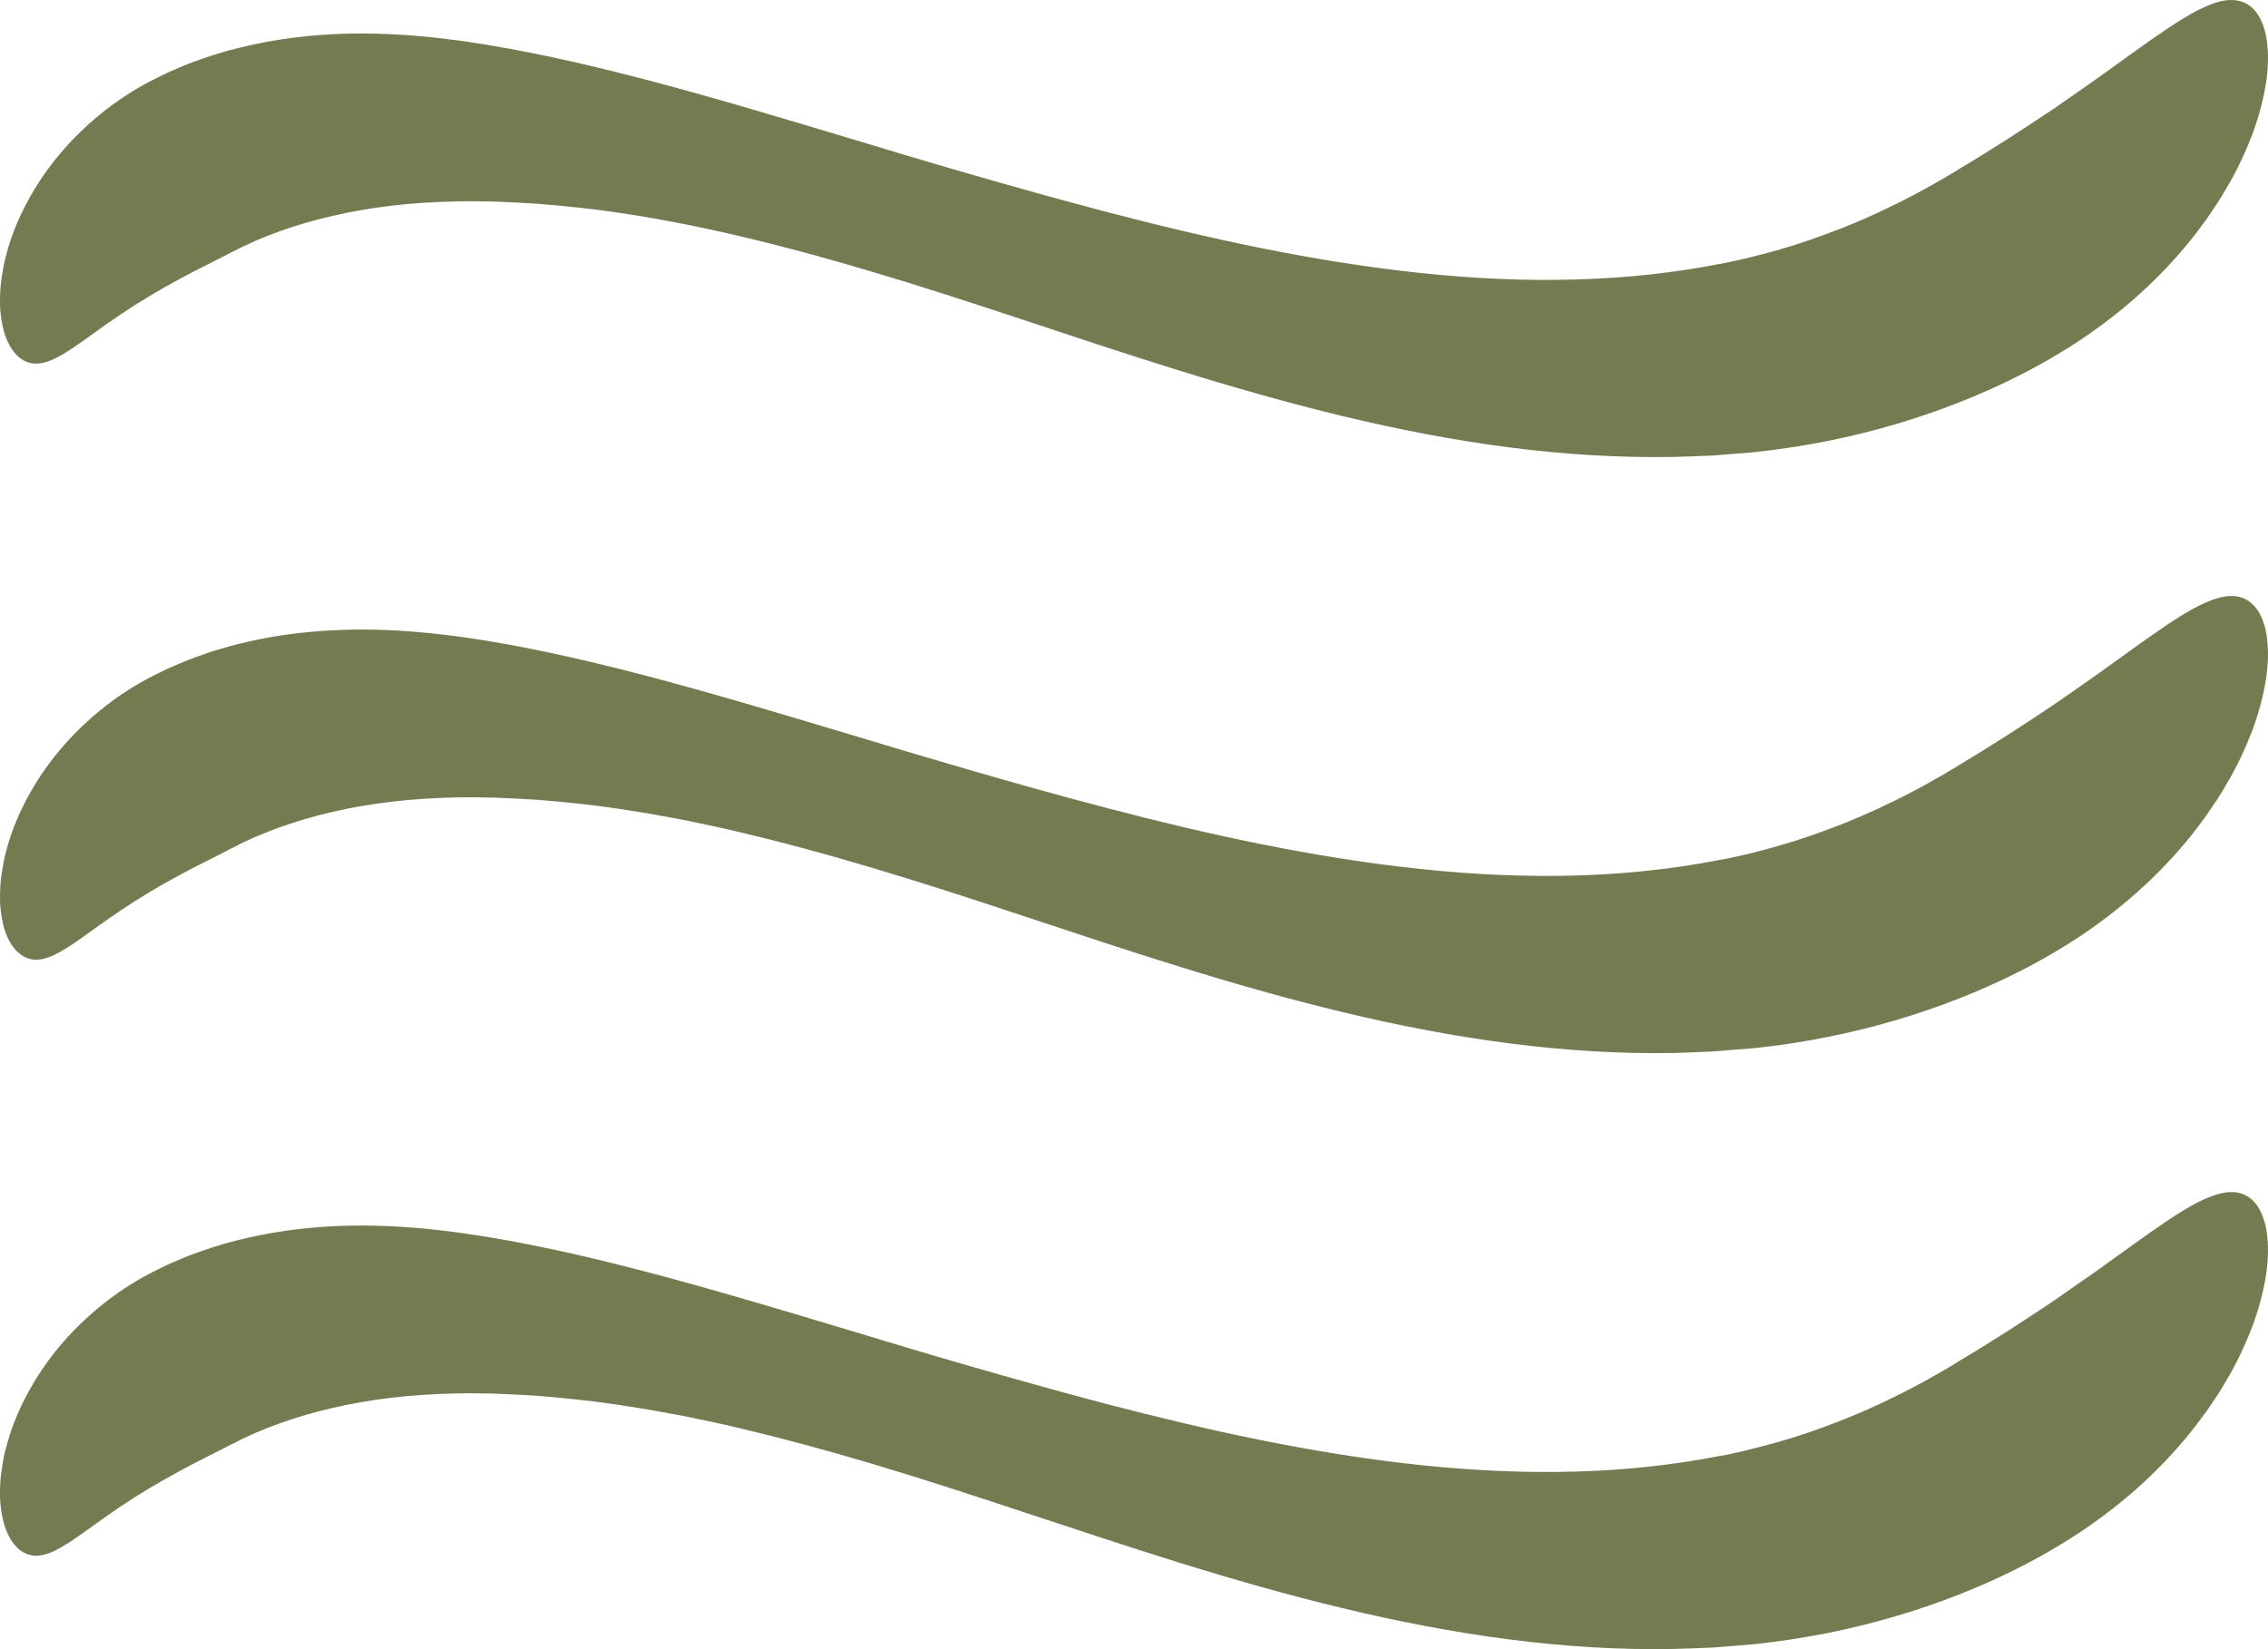
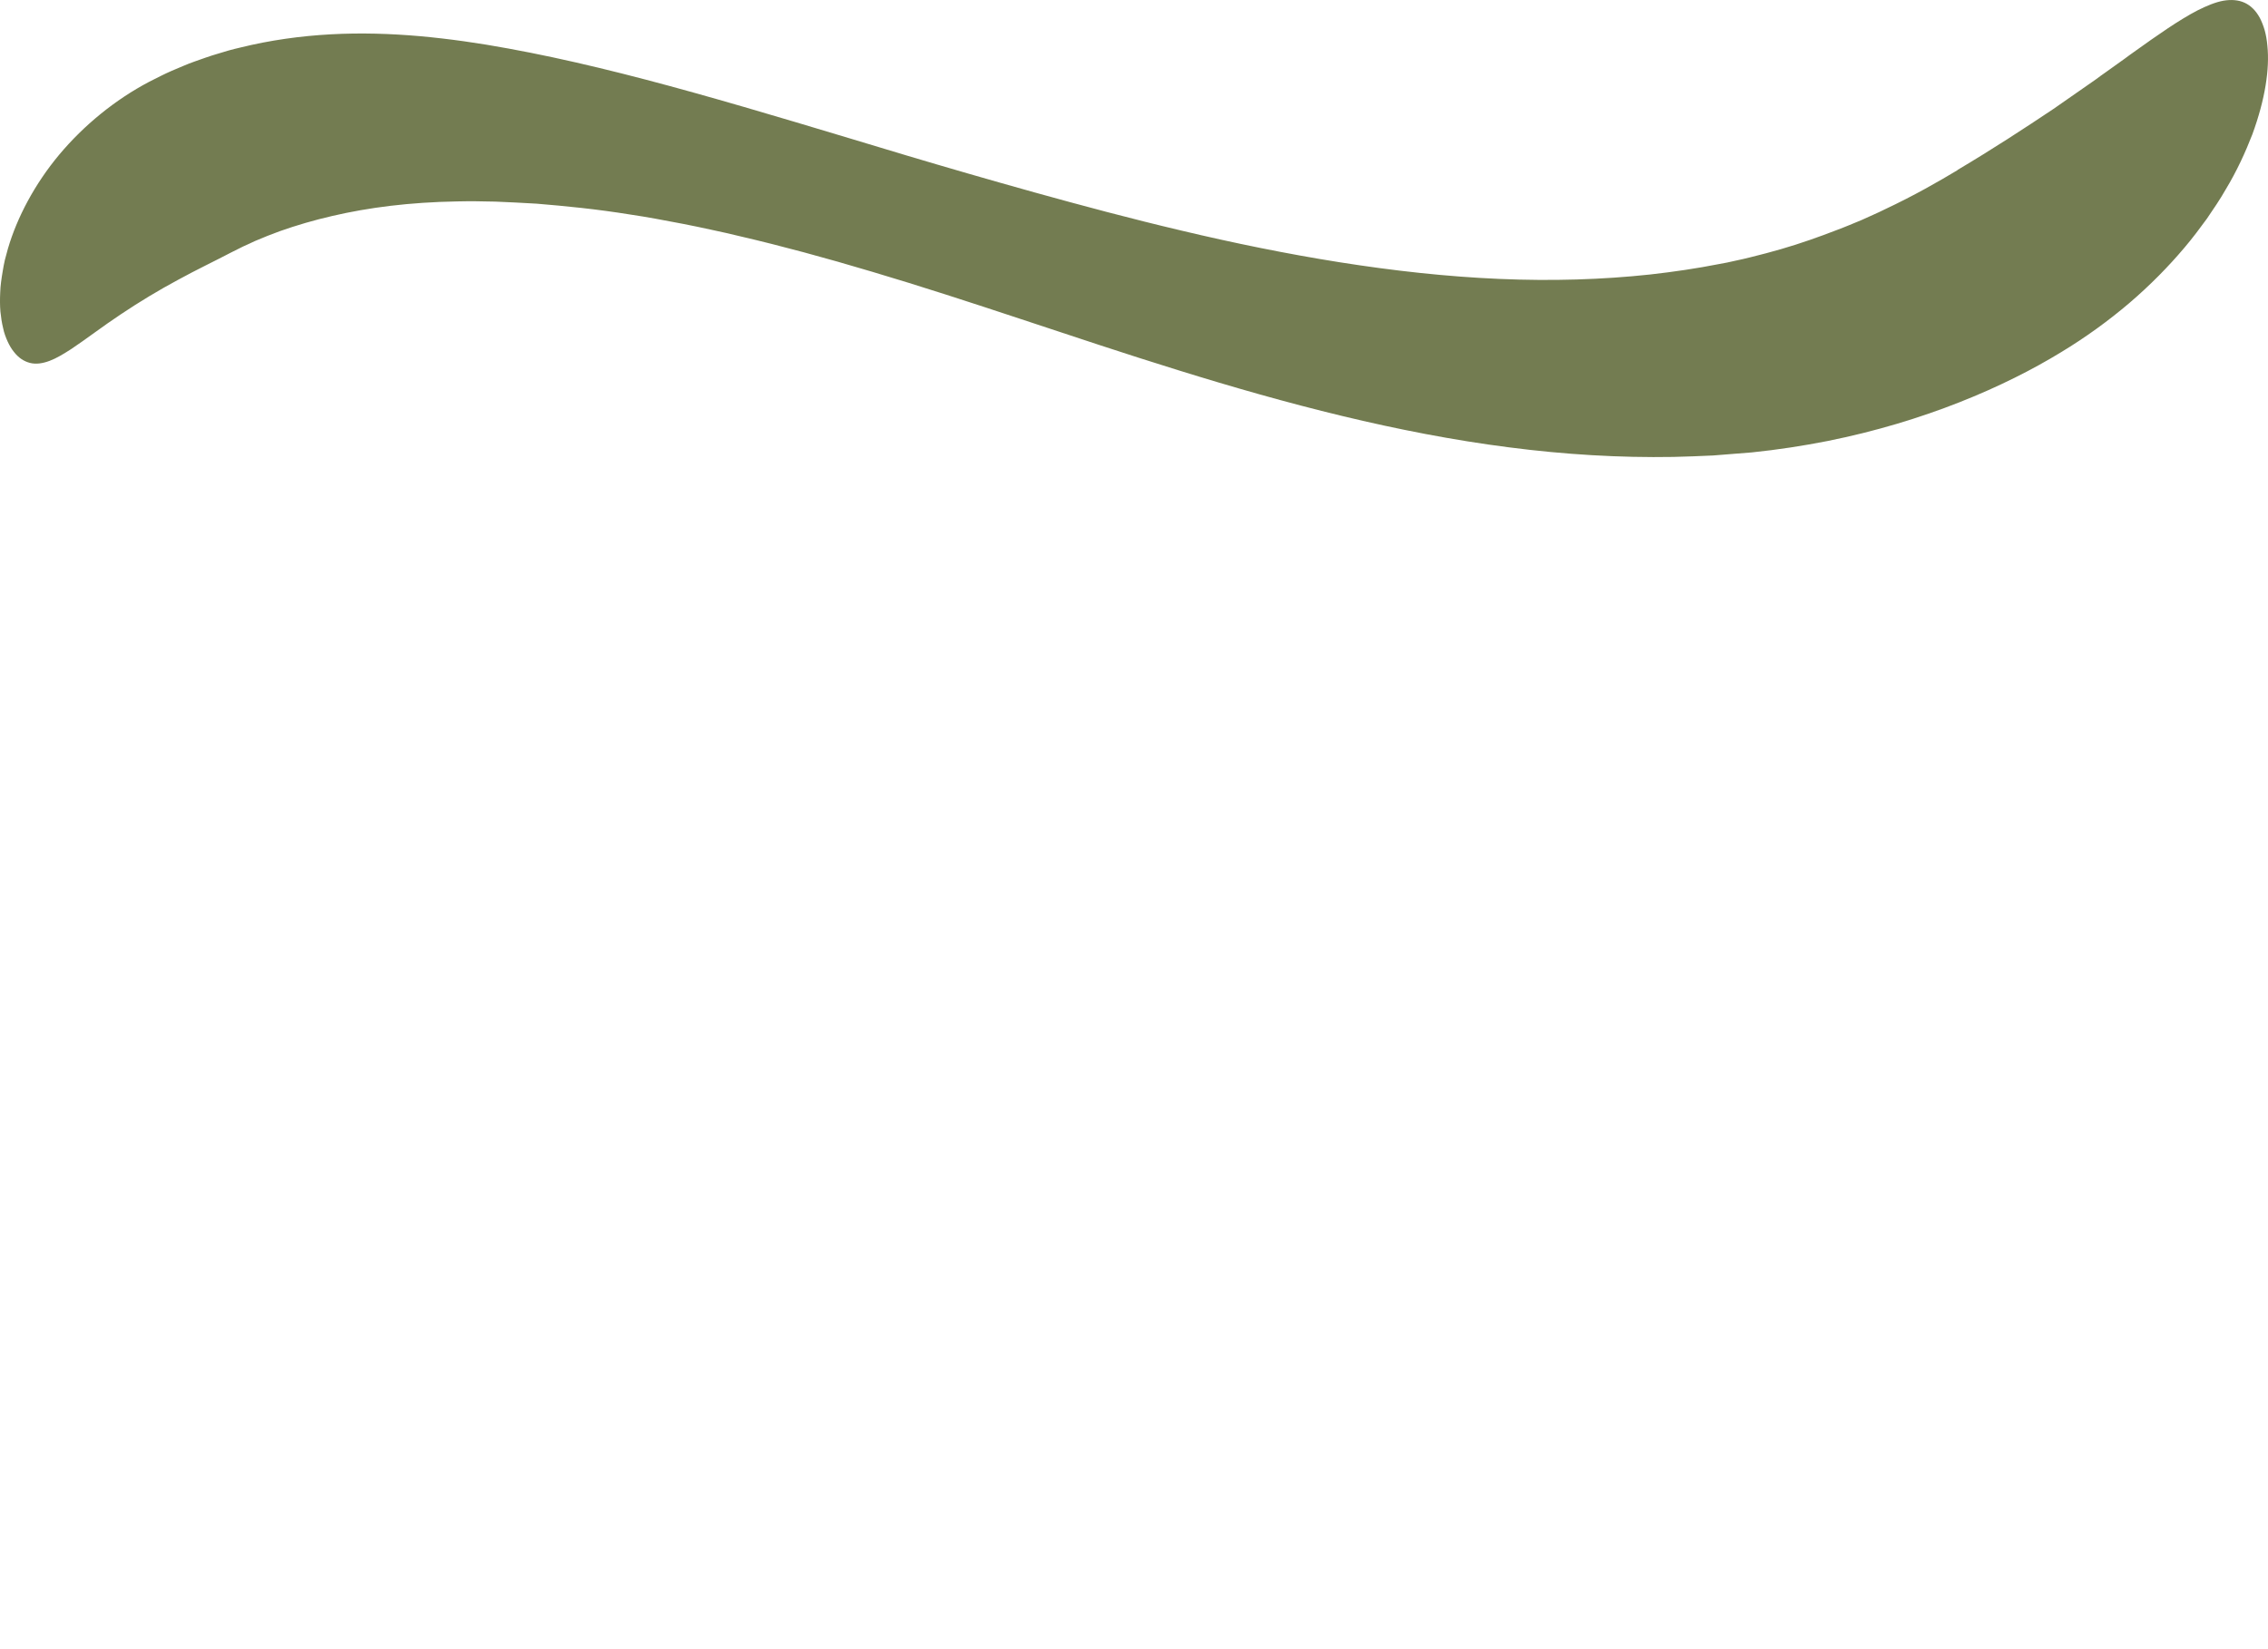
<svg xmlns="http://www.w3.org/2000/svg" fill="none" viewBox="0 0 22 16" height="16" width="22">
  <path fill="#737C51" d="M18.988 1.651C18.804 1.761 18.569 1.897 18.281 2.032C18.21 2.068 18.134 2.099 18.057 2.135C17.979 2.167 17.898 2.202 17.814 2.233C17.646 2.298 17.466 2.362 17.276 2.417C17.181 2.444 17.083 2.471 16.983 2.495C16.933 2.508 16.883 2.519 16.831 2.53C16.806 2.536 16.78 2.542 16.754 2.547C16.727 2.552 16.701 2.557 16.674 2.562C16.461 2.604 16.238 2.637 16.007 2.663C15.545 2.713 15.052 2.728 14.544 2.706C13.529 2.663 12.461 2.475 11.468 2.239C10.971 2.122 10.49 1.993 10.04 1.868C9.591 1.743 9.171 1.621 8.796 1.509C7.296 1.058 6.078 0.68 4.933 0.471C4.646 0.418 4.361 0.377 4.074 0.351C3.788 0.326 3.499 0.317 3.208 0.333C2.917 0.349 2.623 0.389 2.328 0.462C2.291 0.471 2.254 0.479 2.217 0.49L2.107 0.523C2.034 0.544 1.961 0.571 1.887 0.597L1.833 0.617L1.777 0.64C1.74 0.656 1.703 0.671 1.666 0.687C1.592 0.719 1.52 0.757 1.448 0.793C1.117 0.967 0.814 1.215 0.575 1.5C0.336 1.786 0.165 2.111 0.077 2.412C0.066 2.45 0.056 2.487 0.047 2.523C0.038 2.56 0.032 2.598 0.026 2.633C0.014 2.704 0.004 2.772 0.002 2.838C-0.001 2.904 -0.001 2.965 0.004 3.023C0.01 3.081 0.018 3.134 0.03 3.182C0.035 3.207 0.041 3.229 0.049 3.251C0.057 3.273 0.065 3.294 0.074 3.313C0.092 3.352 0.112 3.386 0.135 3.414C0.179 3.471 0.232 3.506 0.291 3.521C0.35 3.536 0.414 3.526 0.481 3.501C0.548 3.476 0.615 3.435 0.69 3.387C0.836 3.29 0.997 3.165 1.174 3.048C1.35 2.93 1.539 2.816 1.725 2.716C1.909 2.615 2.091 2.529 2.241 2.45C2.28 2.43 2.318 2.411 2.357 2.392C2.396 2.375 2.434 2.357 2.472 2.339C2.513 2.323 2.553 2.306 2.593 2.289C2.633 2.274 2.674 2.258 2.714 2.243C2.878 2.185 3.046 2.136 3.224 2.095C3.578 2.013 3.97 1.962 4.438 1.954C4.555 1.951 4.678 1.953 4.805 1.956C4.933 1.961 5.067 1.968 5.205 1.976C5.483 1.999 5.783 2.028 6.111 2.081C6.276 2.105 6.447 2.138 6.626 2.172C6.715 2.189 6.807 2.209 6.9 2.229C6.994 2.248 7.089 2.271 7.186 2.294C7.577 2.385 8 2.499 8.465 2.638C8.93 2.776 9.412 2.933 9.907 3.097C10.403 3.261 10.912 3.432 11.433 3.593C12.472 3.916 13.557 4.202 14.637 4.34C15.176 4.41 15.713 4.442 16.232 4.433C16.361 4.429 16.49 4.426 16.617 4.419C16.745 4.409 16.871 4.399 16.995 4.389C17.247 4.363 17.492 4.325 17.726 4.279C18.665 4.091 19.445 3.752 19.993 3.417C20.233 3.272 20.454 3.111 20.655 2.94C20.856 2.768 21.035 2.586 21.191 2.401C21.269 2.309 21.34 2.214 21.407 2.122C21.472 2.026 21.535 1.935 21.588 1.841C21.699 1.658 21.782 1.474 21.848 1.304C21.974 0.961 22.017 0.664 21.994 0.444C21.992 0.417 21.988 0.391 21.984 0.366C21.98 0.341 21.974 0.317 21.968 0.294C21.955 0.249 21.939 0.209 21.921 0.174C21.883 0.104 21.834 0.055 21.774 0.027C21.714 -0.001 21.643 -0.006 21.567 0.007C21.49 0.021 21.408 0.055 21.316 0.101C21.137 0.194 20.93 0.339 20.697 0.506C20.668 0.526 20.639 0.548 20.609 0.57C20.579 0.591 20.549 0.613 20.518 0.635C20.458 0.68 20.392 0.723 20.329 0.771C20.198 0.862 20.062 0.958 19.92 1.056C19.633 1.248 19.322 1.451 18.988 1.649L18.988 1.651Z" />
-   <path fill="#737C51" d="M18.988 7.433C18.804 7.544 18.569 7.68 18.281 7.815C18.21 7.85 18.134 7.882 18.057 7.917C17.979 7.95 17.898 7.985 17.814 8.016C17.646 8.081 17.466 8.144 17.276 8.199C17.181 8.227 17.083 8.254 16.983 8.278C16.933 8.291 16.883 8.302 16.831 8.313C16.806 8.319 16.78 8.325 16.754 8.33C16.727 8.335 16.701 8.339 16.674 8.344C16.461 8.386 16.238 8.42 16.007 8.445C15.545 8.496 15.052 8.51 14.544 8.488C13.529 8.446 12.461 8.257 11.468 8.022C10.971 7.904 10.49 7.776 10.04 7.651C9.591 7.525 9.171 7.403 8.796 7.291C7.296 6.841 6.078 6.463 4.933 6.253C4.646 6.201 4.361 6.159 4.074 6.134C3.788 6.108 3.499 6.1 3.208 6.116C2.917 6.132 2.623 6.171 2.328 6.244C2.291 6.254 2.254 6.262 2.217 6.273L2.107 6.305C2.034 6.326 1.961 6.354 1.887 6.38L1.833 6.4L1.777 6.423C1.74 6.438 1.703 6.454 1.666 6.47C1.592 6.502 1.52 6.54 1.448 6.576C1.117 6.749 0.814 6.998 0.575 7.283C0.336 7.568 0.165 7.894 0.077 8.195C0.066 8.233 0.056 8.27 0.047 8.306C0.038 8.343 0.032 8.38 0.026 8.416C0.014 8.487 0.004 8.554 0.002 8.621C-0.001 8.687 -0.001 8.748 0.004 8.805C0.01 8.863 0.018 8.917 0.03 8.965C0.035 8.989 0.041 9.012 0.049 9.034C0.057 9.056 0.065 9.077 0.074 9.096C0.092 9.135 0.112 9.168 0.135 9.197C0.179 9.253 0.232 9.288 0.291 9.304C0.35 9.319 0.414 9.309 0.481 9.284C0.548 9.259 0.615 9.217 0.69 9.17C0.836 9.072 0.997 8.948 1.174 8.831C1.35 8.712 1.539 8.599 1.725 8.499C1.909 8.398 2.091 8.312 2.241 8.233C2.28 8.213 2.318 8.194 2.357 8.174C2.396 8.157 2.434 8.139 2.472 8.121C2.513 8.105 2.553 8.089 2.593 8.072C2.633 8.056 2.674 8.041 2.714 8.026C2.878 7.968 3.046 7.918 3.224 7.877C3.578 7.796 3.97 7.745 4.438 7.736C4.555 7.734 4.678 7.735 4.805 7.739C4.933 7.743 5.067 7.751 5.205 7.759C5.483 7.781 5.783 7.811 6.111 7.864C6.276 7.888 6.447 7.921 6.626 7.954C6.715 7.972 6.807 7.992 6.9 8.011C6.994 8.031 7.089 8.053 7.186 8.076C7.577 8.168 8 8.282 8.465 8.421C8.93 8.559 9.412 8.716 9.907 8.88C10.403 9.044 10.912 9.215 11.433 9.376C12.472 9.699 13.557 9.984 14.637 10.122C15.176 10.192 15.713 10.225 16.232 10.216C16.361 10.211 16.49 10.208 16.617 10.201C16.745 10.191 16.871 10.181 16.995 10.171C17.247 10.146 17.492 10.108 17.726 10.061C18.665 9.874 19.445 9.535 19.993 9.2C20.233 9.055 20.454 8.894 20.655 8.722C20.856 8.551 21.035 8.369 21.191 8.184C21.269 8.092 21.34 7.997 21.407 7.904C21.472 7.809 21.535 7.718 21.588 7.624C21.699 7.44 21.782 7.257 21.848 7.087C21.974 6.743 22.017 6.446 21.994 6.227C21.992 6.199 21.988 6.173 21.984 6.148C21.98 6.123 21.974 6.099 21.968 6.077C21.955 6.032 21.939 5.991 21.921 5.956C21.883 5.887 21.834 5.838 21.774 5.809C21.714 5.781 21.643 5.776 21.567 5.79C21.49 5.804 21.408 5.838 21.316 5.883C21.137 5.976 20.93 6.122 20.697 6.288C20.668 6.309 20.639 6.33 20.609 6.352C20.579 6.374 20.549 6.395 20.518 6.417C20.458 6.463 20.392 6.506 20.329 6.553C20.198 6.645 20.062 6.741 19.92 6.838C19.633 7.031 19.322 7.233 18.988 7.432L18.988 7.433Z" />
-   <path fill="#737C51" d="M18.988 13.216C18.804 13.327 18.569 13.462 18.281 13.598C18.21 13.633 18.134 13.665 18.057 13.7C17.979 13.732 17.898 13.767 17.814 13.799C17.646 13.864 17.466 13.927 17.276 13.982C17.181 14.009 17.083 14.036 16.983 14.06C16.933 14.074 16.883 14.084 16.831 14.096C16.806 14.101 16.78 14.108 16.754 14.113C16.727 14.117 16.701 14.122 16.674 14.127C16.461 14.169 16.238 14.202 16.007 14.228C15.545 14.279 15.052 14.293 14.544 14.271C13.529 14.229 12.461 14.04 11.468 13.804C10.971 13.687 10.49 13.559 10.04 13.433C9.591 13.308 9.171 13.186 8.796 13.074C7.296 12.623 6.078 12.245 4.933 12.036C4.646 11.984 4.361 11.942 4.074 11.916C3.788 11.891 3.499 11.882 3.208 11.898C2.917 11.914 2.623 11.954 2.328 12.027C2.291 12.036 2.254 12.045 2.217 12.055L2.107 12.088C2.034 12.109 1.961 12.136 1.887 12.162L1.833 12.182L1.777 12.205C1.74 12.221 1.703 12.237 1.666 12.252C1.592 12.284 1.52 12.322 1.448 12.358C1.117 12.532 0.814 12.78 0.575 13.065C0.336 13.351 0.165 13.677 0.077 13.978C0.066 14.016 0.056 14.053 0.047 14.089C0.038 14.126 0.032 14.163 0.026 14.198C0.014 14.27 0.004 14.337 0.002 14.404C-0.001 14.47 -0.001 14.53 0.004 14.588C0.01 14.646 0.018 14.699 0.03 14.748C0.035 14.772 0.041 14.794 0.049 14.816C0.057 14.838 0.065 14.859 0.074 14.879C0.092 14.917 0.112 14.951 0.135 14.979C0.179 15.036 0.232 15.071 0.291 15.086C0.35 15.101 0.414 15.092 0.481 15.067C0.548 15.041 0.615 15 0.69 14.952C0.836 14.855 0.997 14.731 1.174 14.613C1.35 14.495 1.539 14.382 1.725 14.282C1.909 14.18 2.091 14.094 2.241 14.015C2.28 13.996 2.318 13.976 2.357 13.957C2.396 13.94 2.434 13.922 2.472 13.904C2.513 13.888 2.553 13.871 2.593 13.854C2.633 13.839 2.674 13.824 2.714 13.809C2.878 13.75 3.046 13.701 3.224 13.66C3.578 13.578 3.97 13.527 4.438 13.519C4.555 13.516 4.678 13.518 4.805 13.521C4.933 13.526 5.067 13.534 5.205 13.541C5.483 13.564 5.783 13.594 6.111 13.647C6.276 13.671 6.447 13.704 6.626 13.737C6.715 13.755 6.807 13.774 6.9 13.794C6.994 13.813 7.089 13.836 7.186 13.859C7.577 13.951 8 14.065 8.465 14.203C8.93 14.342 9.412 14.499 9.907 14.663C10.403 14.826 10.912 14.997 11.433 15.159C12.472 15.482 13.557 15.767 14.637 15.905C15.176 15.975 15.713 16.008 16.232 15.998C16.361 15.994 16.49 15.991 16.617 15.984C16.745 15.974 16.871 15.964 16.995 15.954C17.247 15.928 17.492 15.89 17.726 15.844C18.665 15.656 19.445 15.318 19.993 14.982C20.233 14.837 20.454 14.676 20.655 14.505C20.856 14.334 21.035 14.151 21.191 13.966C21.269 13.874 21.34 13.779 21.407 13.687C21.472 13.592 21.535 13.501 21.588 13.407C21.699 13.223 21.782 13.039 21.848 12.87C21.974 12.526 22.017 12.229 21.994 12.009C21.992 11.982 21.988 11.956 21.984 11.931C21.98 11.906 21.974 11.882 21.968 11.859C21.955 11.814 21.939 11.774 21.921 11.739C21.883 11.669 21.834 11.62 21.774 11.592C21.714 11.564 21.643 11.559 21.567 11.573C21.49 11.587 21.408 11.62 21.316 11.666C21.137 11.759 20.93 11.905 20.697 12.071C20.668 12.092 20.639 12.113 20.609 12.135C20.579 12.156 20.549 12.178 20.518 12.2C20.458 12.245 20.392 12.289 20.329 12.336C20.198 12.428 20.062 12.523 19.92 12.621C19.633 12.814 19.322 13.016 18.988 13.214L18.988 13.216Z" />
</svg>